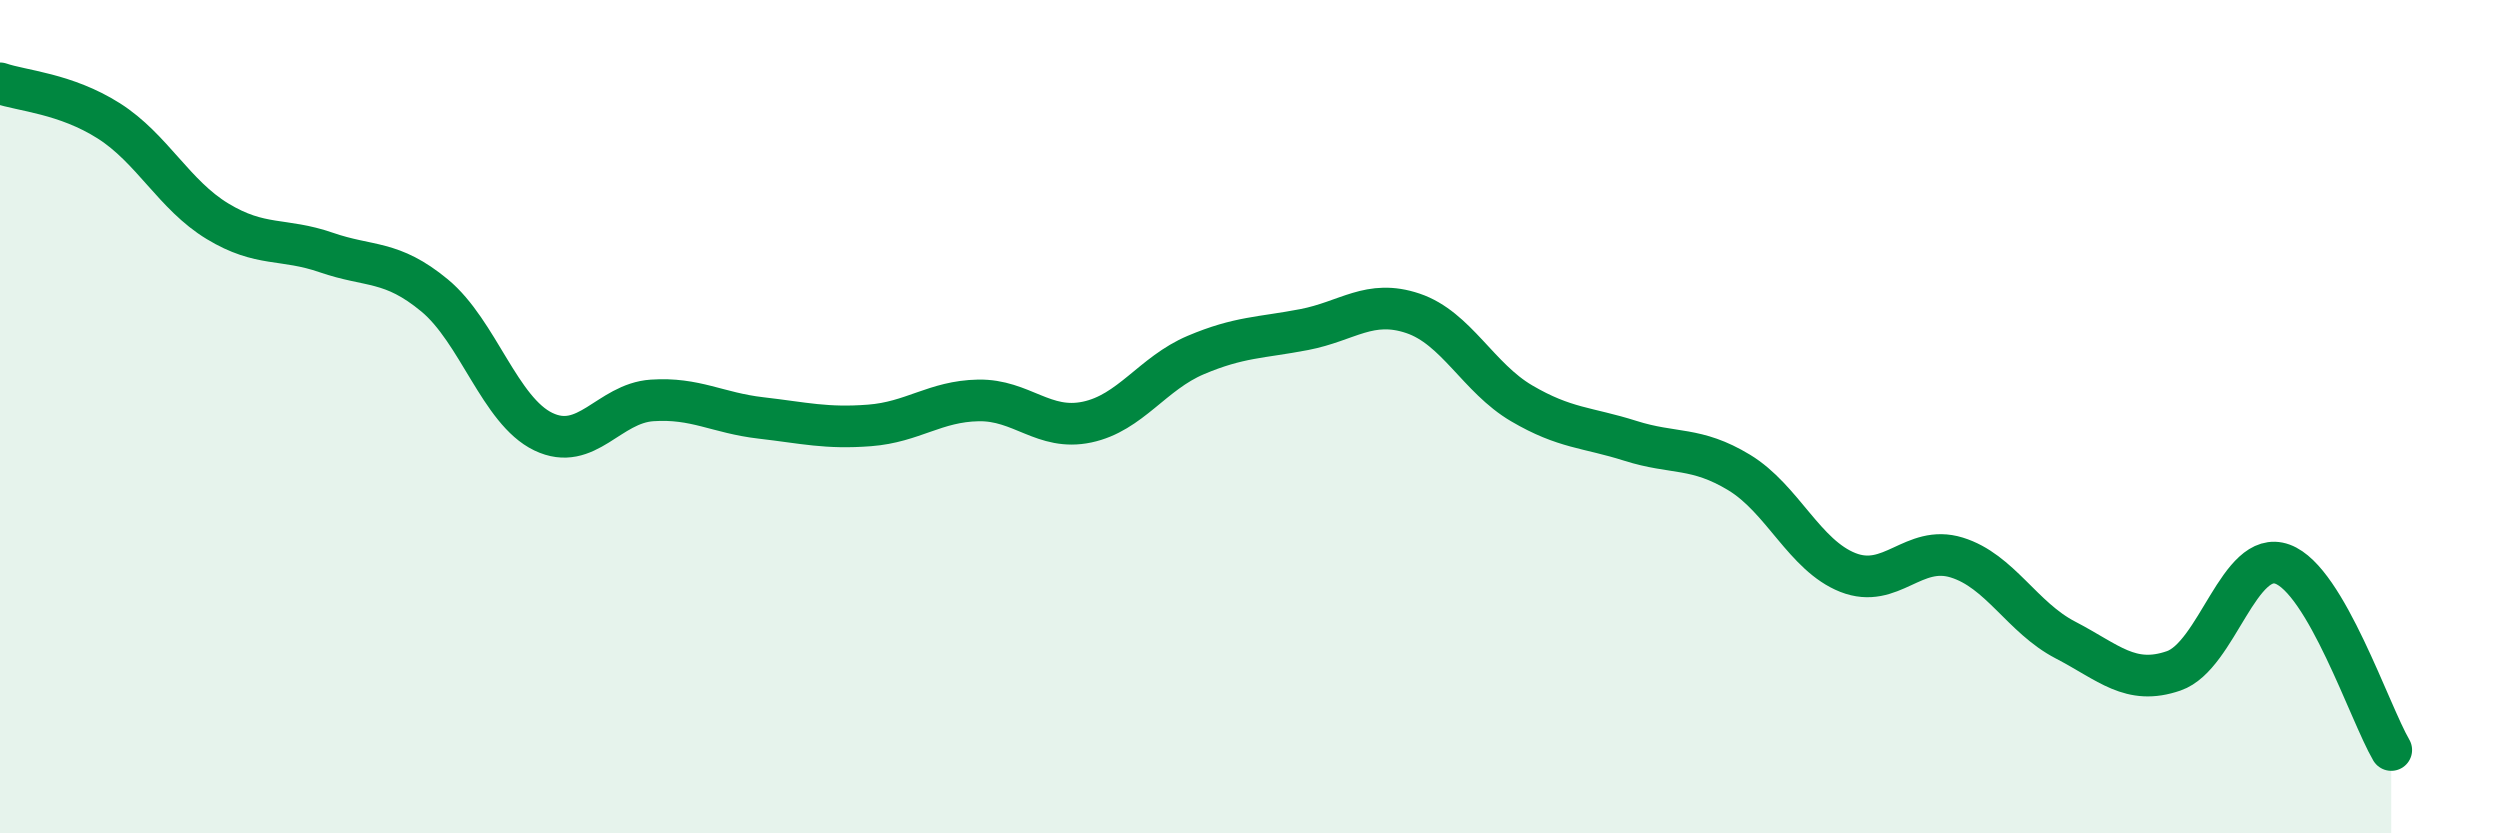
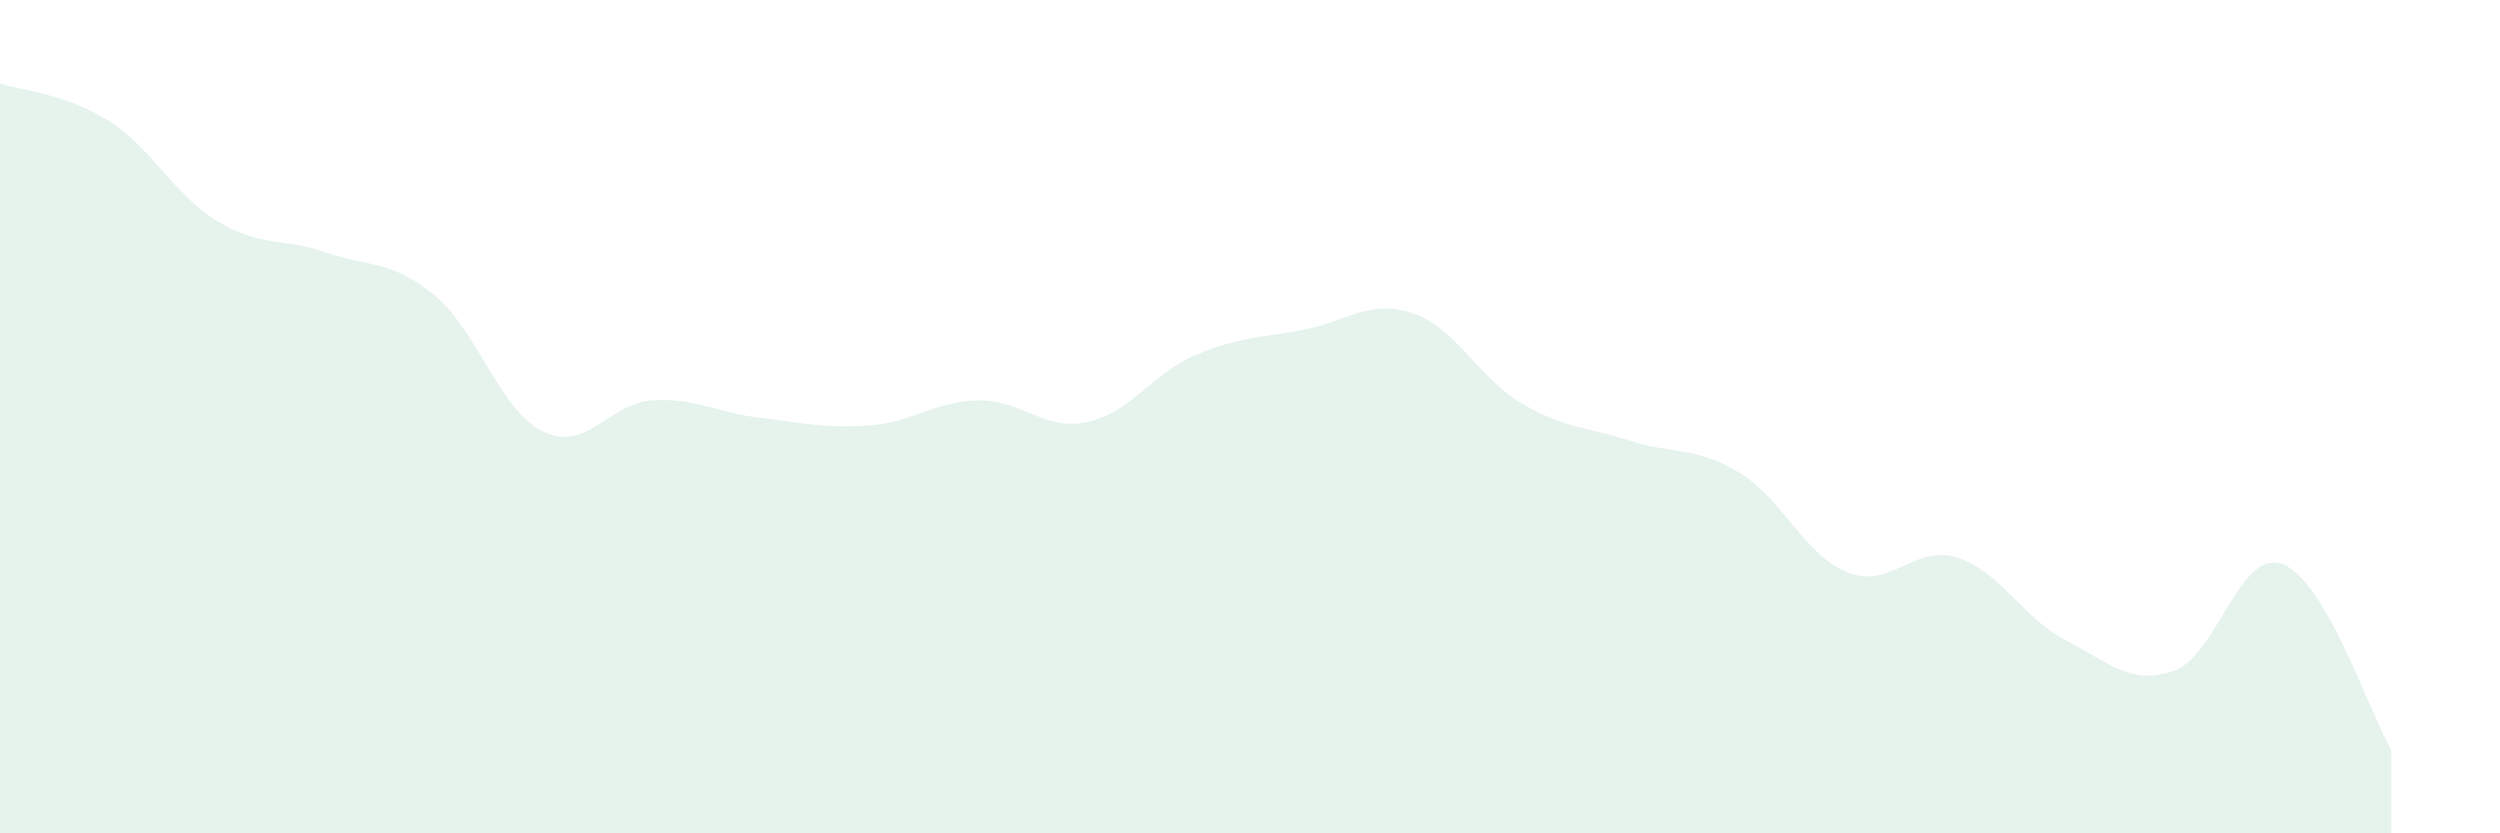
<svg xmlns="http://www.w3.org/2000/svg" width="60" height="20" viewBox="0 0 60 20">
  <path d="M 0,2 C 0.52,2.18 1.57,2.24 2.61,2.9 C 3.65,3.56 4.18,4.68 5.22,5.31 C 6.26,5.94 6.79,5.7 7.83,6.06 C 8.87,6.42 9.39,6.23 10.43,7.09 C 11.47,7.95 12,9.86 13.04,10.36 C 14.08,10.86 14.61,9.68 15.65,9.61 C 16.69,9.54 17.22,9.91 18.26,10.03 C 19.3,10.15 19.83,10.29 20.87,10.21 C 21.91,10.13 22.44,9.63 23.48,9.61 C 24.52,9.59 25.05,10.35 26.09,10.13 C 27.13,9.91 27.66,8.96 28.7,8.52 C 29.74,8.08 30.26,8.11 31.3,7.91 C 32.34,7.71 32.87,7.17 33.91,7.52 C 34.95,7.87 35.48,9.07 36.52,9.68 C 37.56,10.29 38.09,10.25 39.13,10.58 C 40.17,10.91 40.7,10.71 41.74,11.34 C 42.78,11.97 43.31,13.33 44.35,13.74 C 45.39,14.15 45.92,13.06 46.96,13.38 C 48,13.7 48.53,14.82 49.57,15.36 C 50.61,15.9 51.13,16.46 52.17,16.1 C 53.21,15.74 53.74,13.16 54.78,13.54 C 55.82,13.92 56.87,17.11 57.39,18L57.39 20L0 20Z" fill="#008740" opacity="0.1" stroke-linecap="round" stroke-linejoin="round" />
-   <path d="M 0,2 C 0.52,2.18 1.57,2.24 2.61,2.9 C 3.65,3.56 4.18,4.68 5.22,5.31 C 6.26,5.94 6.79,5.7 7.83,6.06 C 8.87,6.42 9.39,6.23 10.43,7.09 C 11.47,7.95 12,9.86 13.04,10.36 C 14.08,10.86 14.61,9.68 15.65,9.61 C 16.69,9.54 17.22,9.91 18.26,10.03 C 19.3,10.15 19.83,10.29 20.87,10.21 C 21.91,10.13 22.44,9.63 23.48,9.61 C 24.52,9.59 25.05,10.35 26.09,10.13 C 27.13,9.91 27.66,8.96 28.7,8.52 C 29.74,8.08 30.26,8.11 31.3,7.91 C 32.34,7.71 32.87,7.17 33.91,7.52 C 34.95,7.87 35.48,9.07 36.52,9.68 C 37.56,10.29 38.09,10.25 39.13,10.58 C 40.17,10.91 40.7,10.71 41.74,11.34 C 42.78,11.97 43.31,13.33 44.35,13.74 C 45.39,14.15 45.92,13.06 46.96,13.38 C 48,13.7 48.53,14.82 49.57,15.36 C 50.61,15.9 51.13,16.46 52.17,16.1 C 53.21,15.74 53.74,13.16 54.78,13.54 C 55.82,13.92 56.87,17.11 57.39,18" stroke="#008740" stroke-width="1" fill="none" stroke-linecap="round" stroke-linejoin="round" />
</svg>